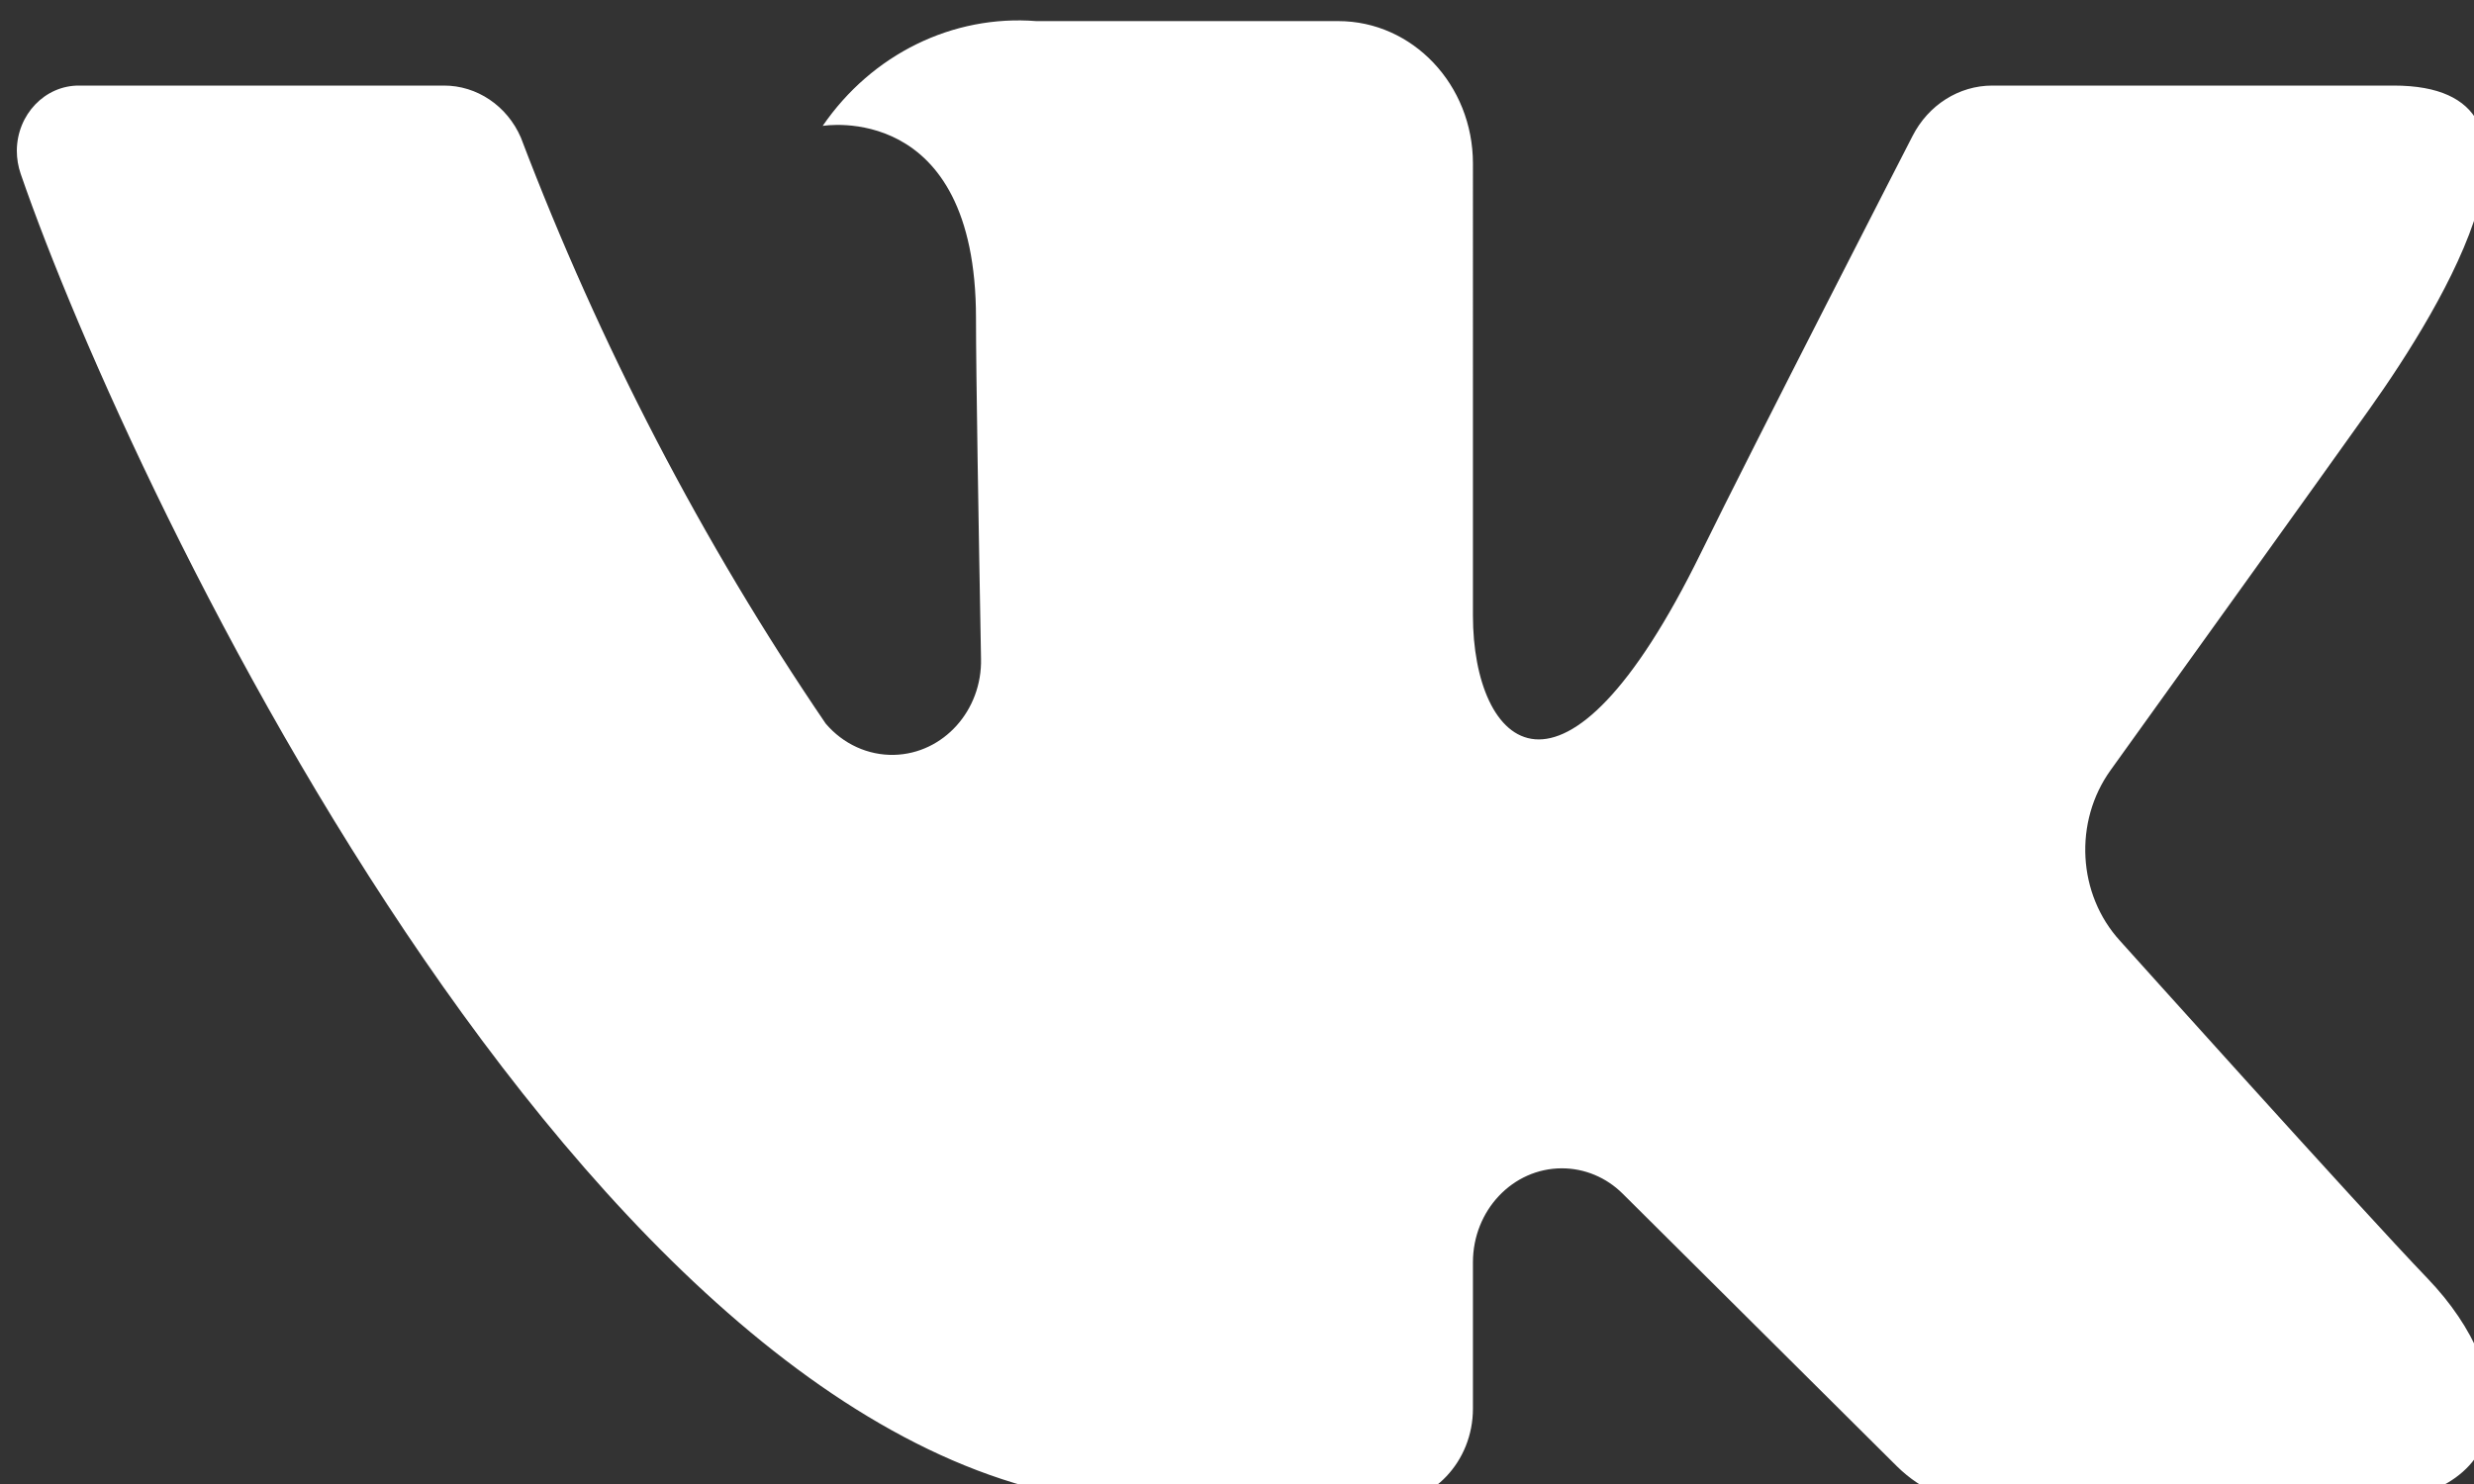
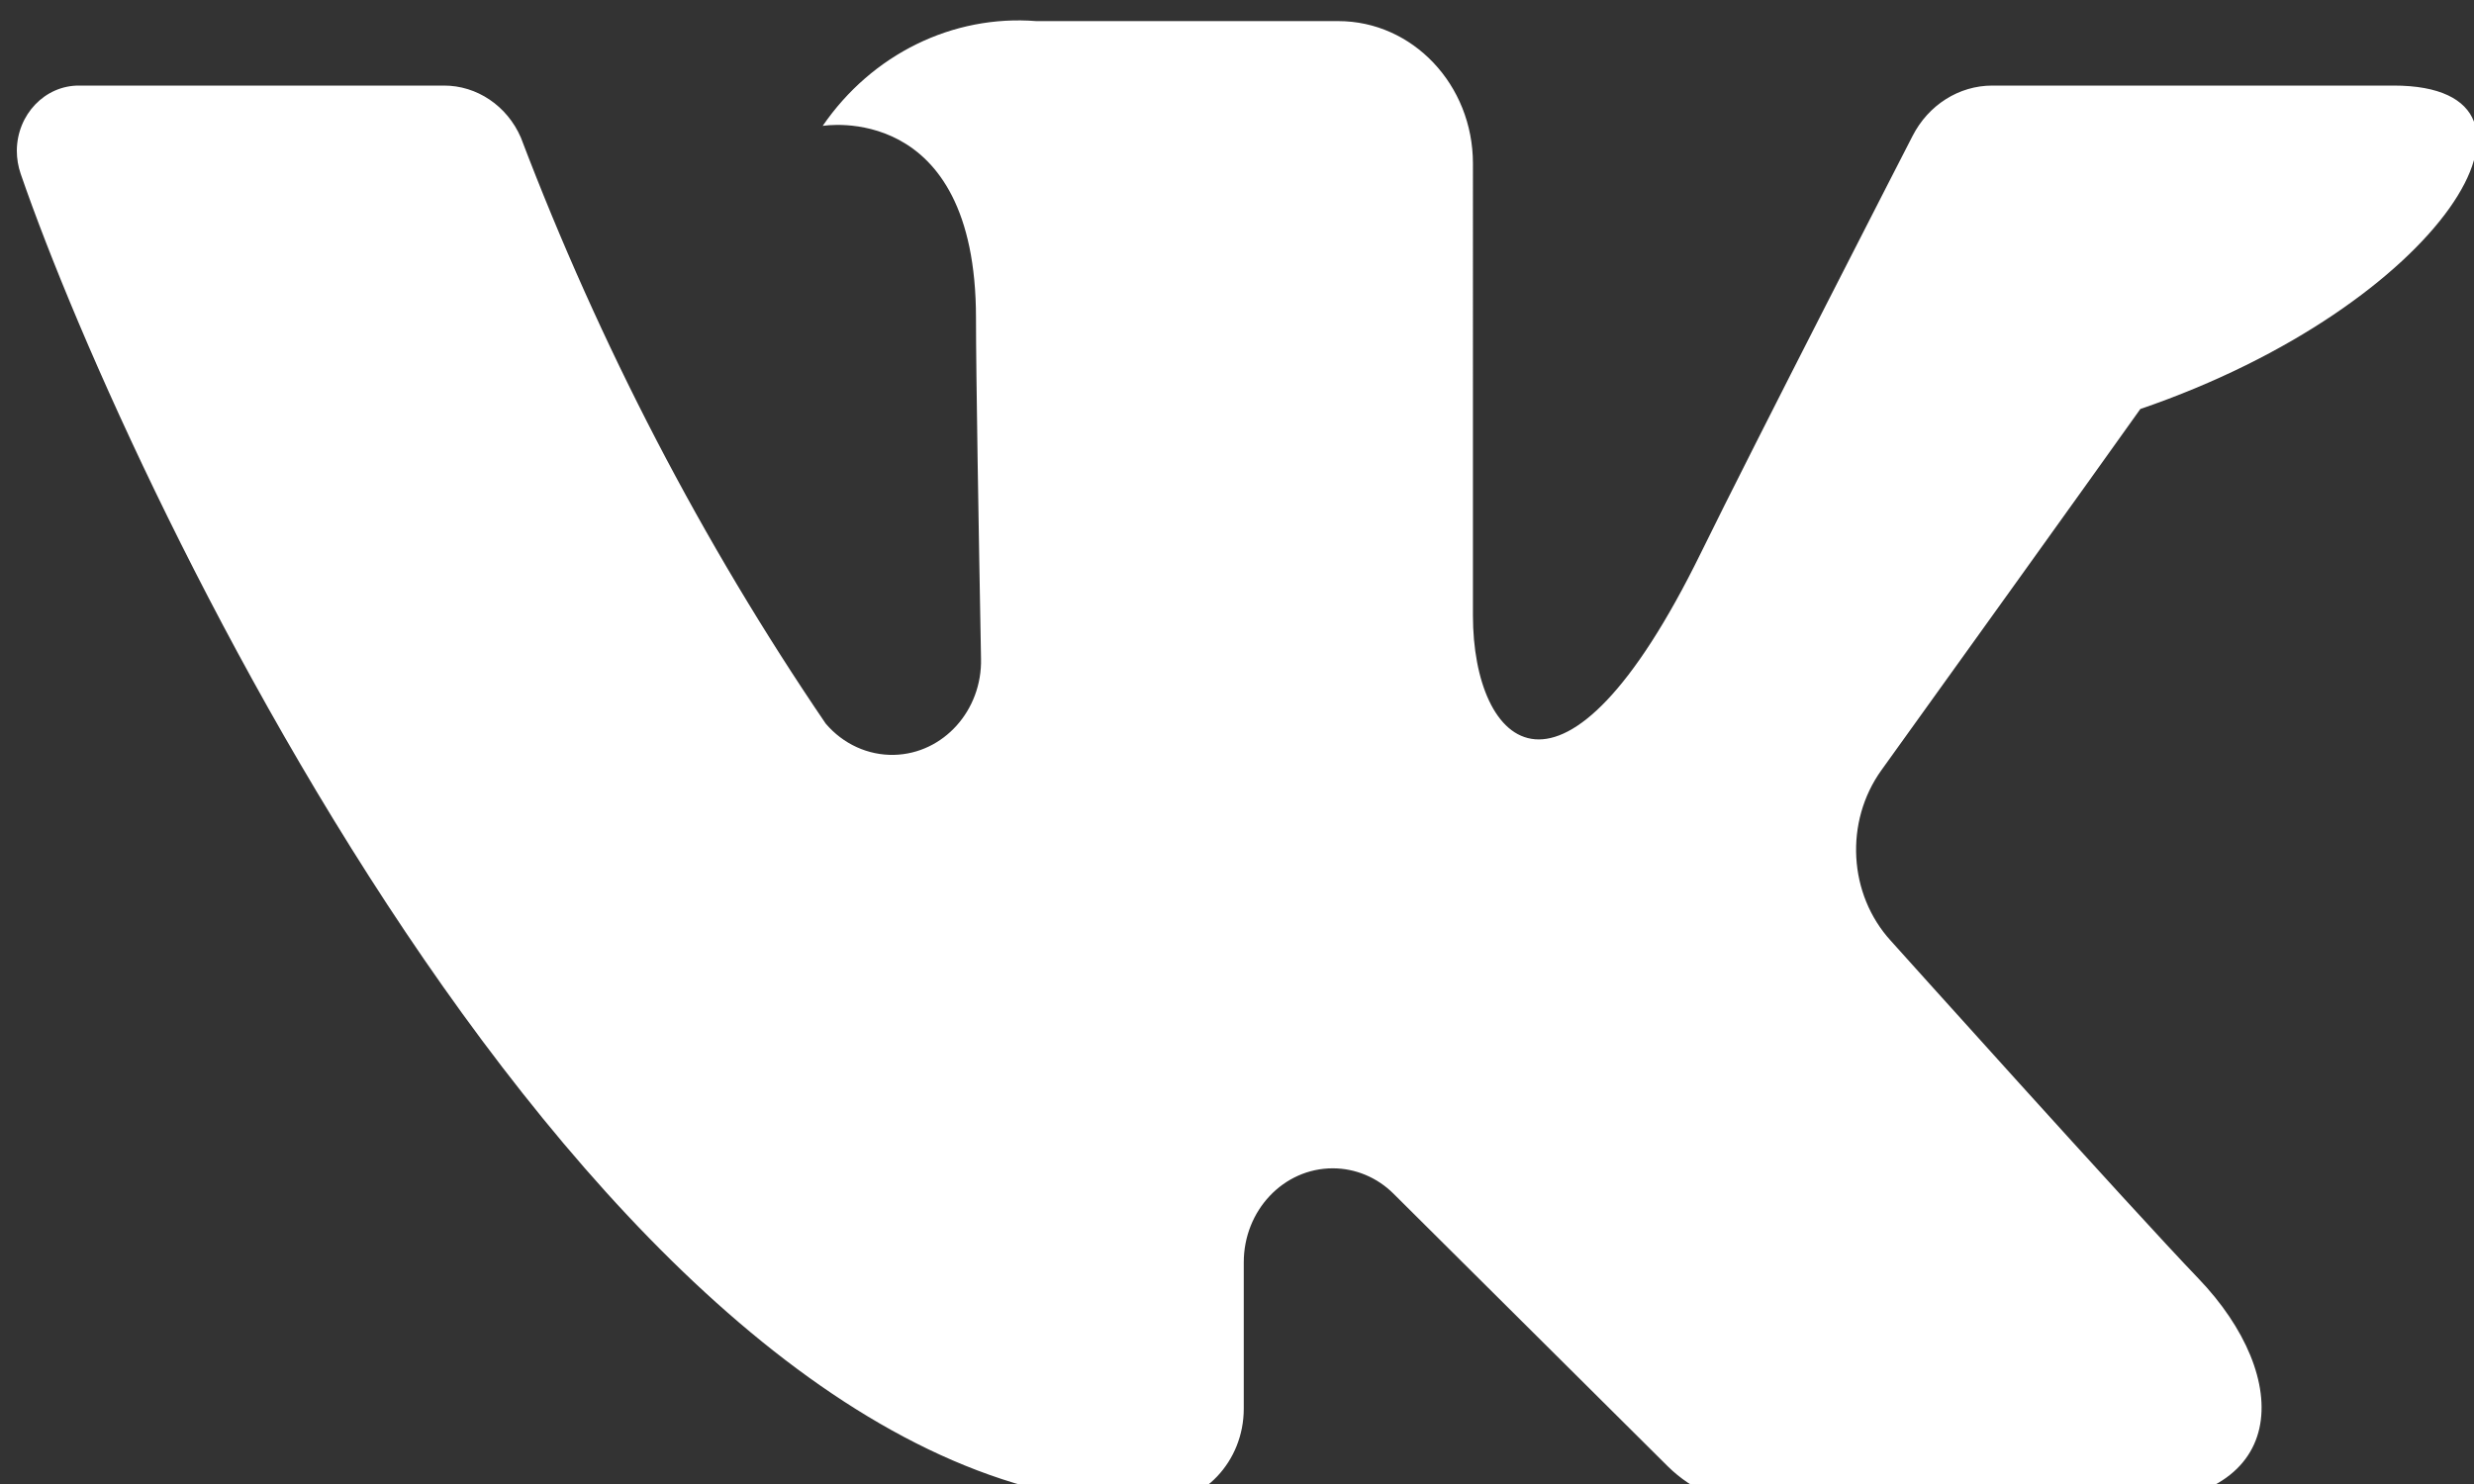
<svg xmlns="http://www.w3.org/2000/svg" version="1.1" id="Layer_45" x="0px" y="0px" width="30px" height="18px" viewBox="-3 3 30 18" enable-background="new -3 3 30 18" xml:space="preserve">
  <rect x="-3" y="3" width="30" height="18" fill="#333333" stroke="none" />
  <g>
-     <path fill="#FFFFFF" d="M26.026,4.038h-4.867c-0.404,0-0.776,0.235-0.968,0.613c0,0-1.942,3.781-2.565,5.054   c-1.679,3.427-2.765,2.351-2.765,0.761V4.983c0-0.954-0.731-1.727-1.633-1.727H9.567c-1.014-0.08-1.994,0.401-2.591,1.271   c0,0,1.859-0.318,1.859,2.331c0,0.656,0.032,2.545,0.061,4.129c0.015,0.63-0.456,1.153-1.052,1.169   c-0.316,0.008-0.621-0.131-0.832-0.38c-1.499-2.203-2.739-4.59-3.696-7.108c-0.167-0.385-0.533-0.631-0.933-0.63   c-1.056,0-3.168,0-4.423,0c-0.415-0.003-0.753,0.351-0.756,0.789C-2.796,4.924-2.78,5.019-2.749,5.109   c1.343,3.896,7.128,16.138,13.732,16.138h2.779c0.607,0,1.099-0.519,1.099-1.161v-1.775c0-0.629,0.482-1.14,1.079-1.14   c0.274,0,0.539,0.11,0.738,0.309l3.326,3.307c0.3,0.296,0.693,0.461,1.104,0.461h4.369c2.106,0,2.106-1.547,0.959-2.742   c-0.809-0.842-3.728-4.094-3.728-4.094c-0.516-0.564-0.564-1.444-0.115-2.07c0.943-1.313,2.485-3.46,3.14-4.381   C26.628,6.703,28.246,4.038,26.026,4.038z" />
+     <path fill="#FFFFFF" d="M26.026,4.038h-4.867c-0.404,0-0.776,0.235-0.968,0.613c0,0-1.942,3.781-2.565,5.054   c-1.679,3.427-2.765,2.351-2.765,0.761V4.983c0-0.954-0.731-1.727-1.633-1.727H9.567c-1.014-0.08-1.994,0.401-2.591,1.271   c0,0,1.859-0.318,1.859,2.331c0,0.656,0.032,2.545,0.061,4.129c0.015,0.63-0.456,1.153-1.052,1.169   c-0.316,0.008-0.621-0.131-0.832-0.38c-1.499-2.203-2.739-4.59-3.696-7.108c-0.167-0.385-0.533-0.631-0.933-0.63   c-1.056,0-3.168,0-4.423,0c-0.415-0.003-0.753,0.351-0.756,0.789C-2.796,4.924-2.78,5.019-2.749,5.109   c1.343,3.896,7.128,16.138,13.732,16.138c0.607,0,1.099-0.519,1.099-1.161v-1.775c0-0.629,0.482-1.14,1.079-1.14   c0.274,0,0.539,0.11,0.738,0.309l3.326,3.307c0.3,0.296,0.693,0.461,1.104,0.461h4.369c2.106,0,2.106-1.547,0.959-2.742   c-0.809-0.842-3.728-4.094-3.728-4.094c-0.516-0.564-0.564-1.444-0.115-2.07c0.943-1.313,2.485-3.46,3.14-4.381   C26.628,6.703,28.246,4.038,26.026,4.038z" />
  </g>
</svg>